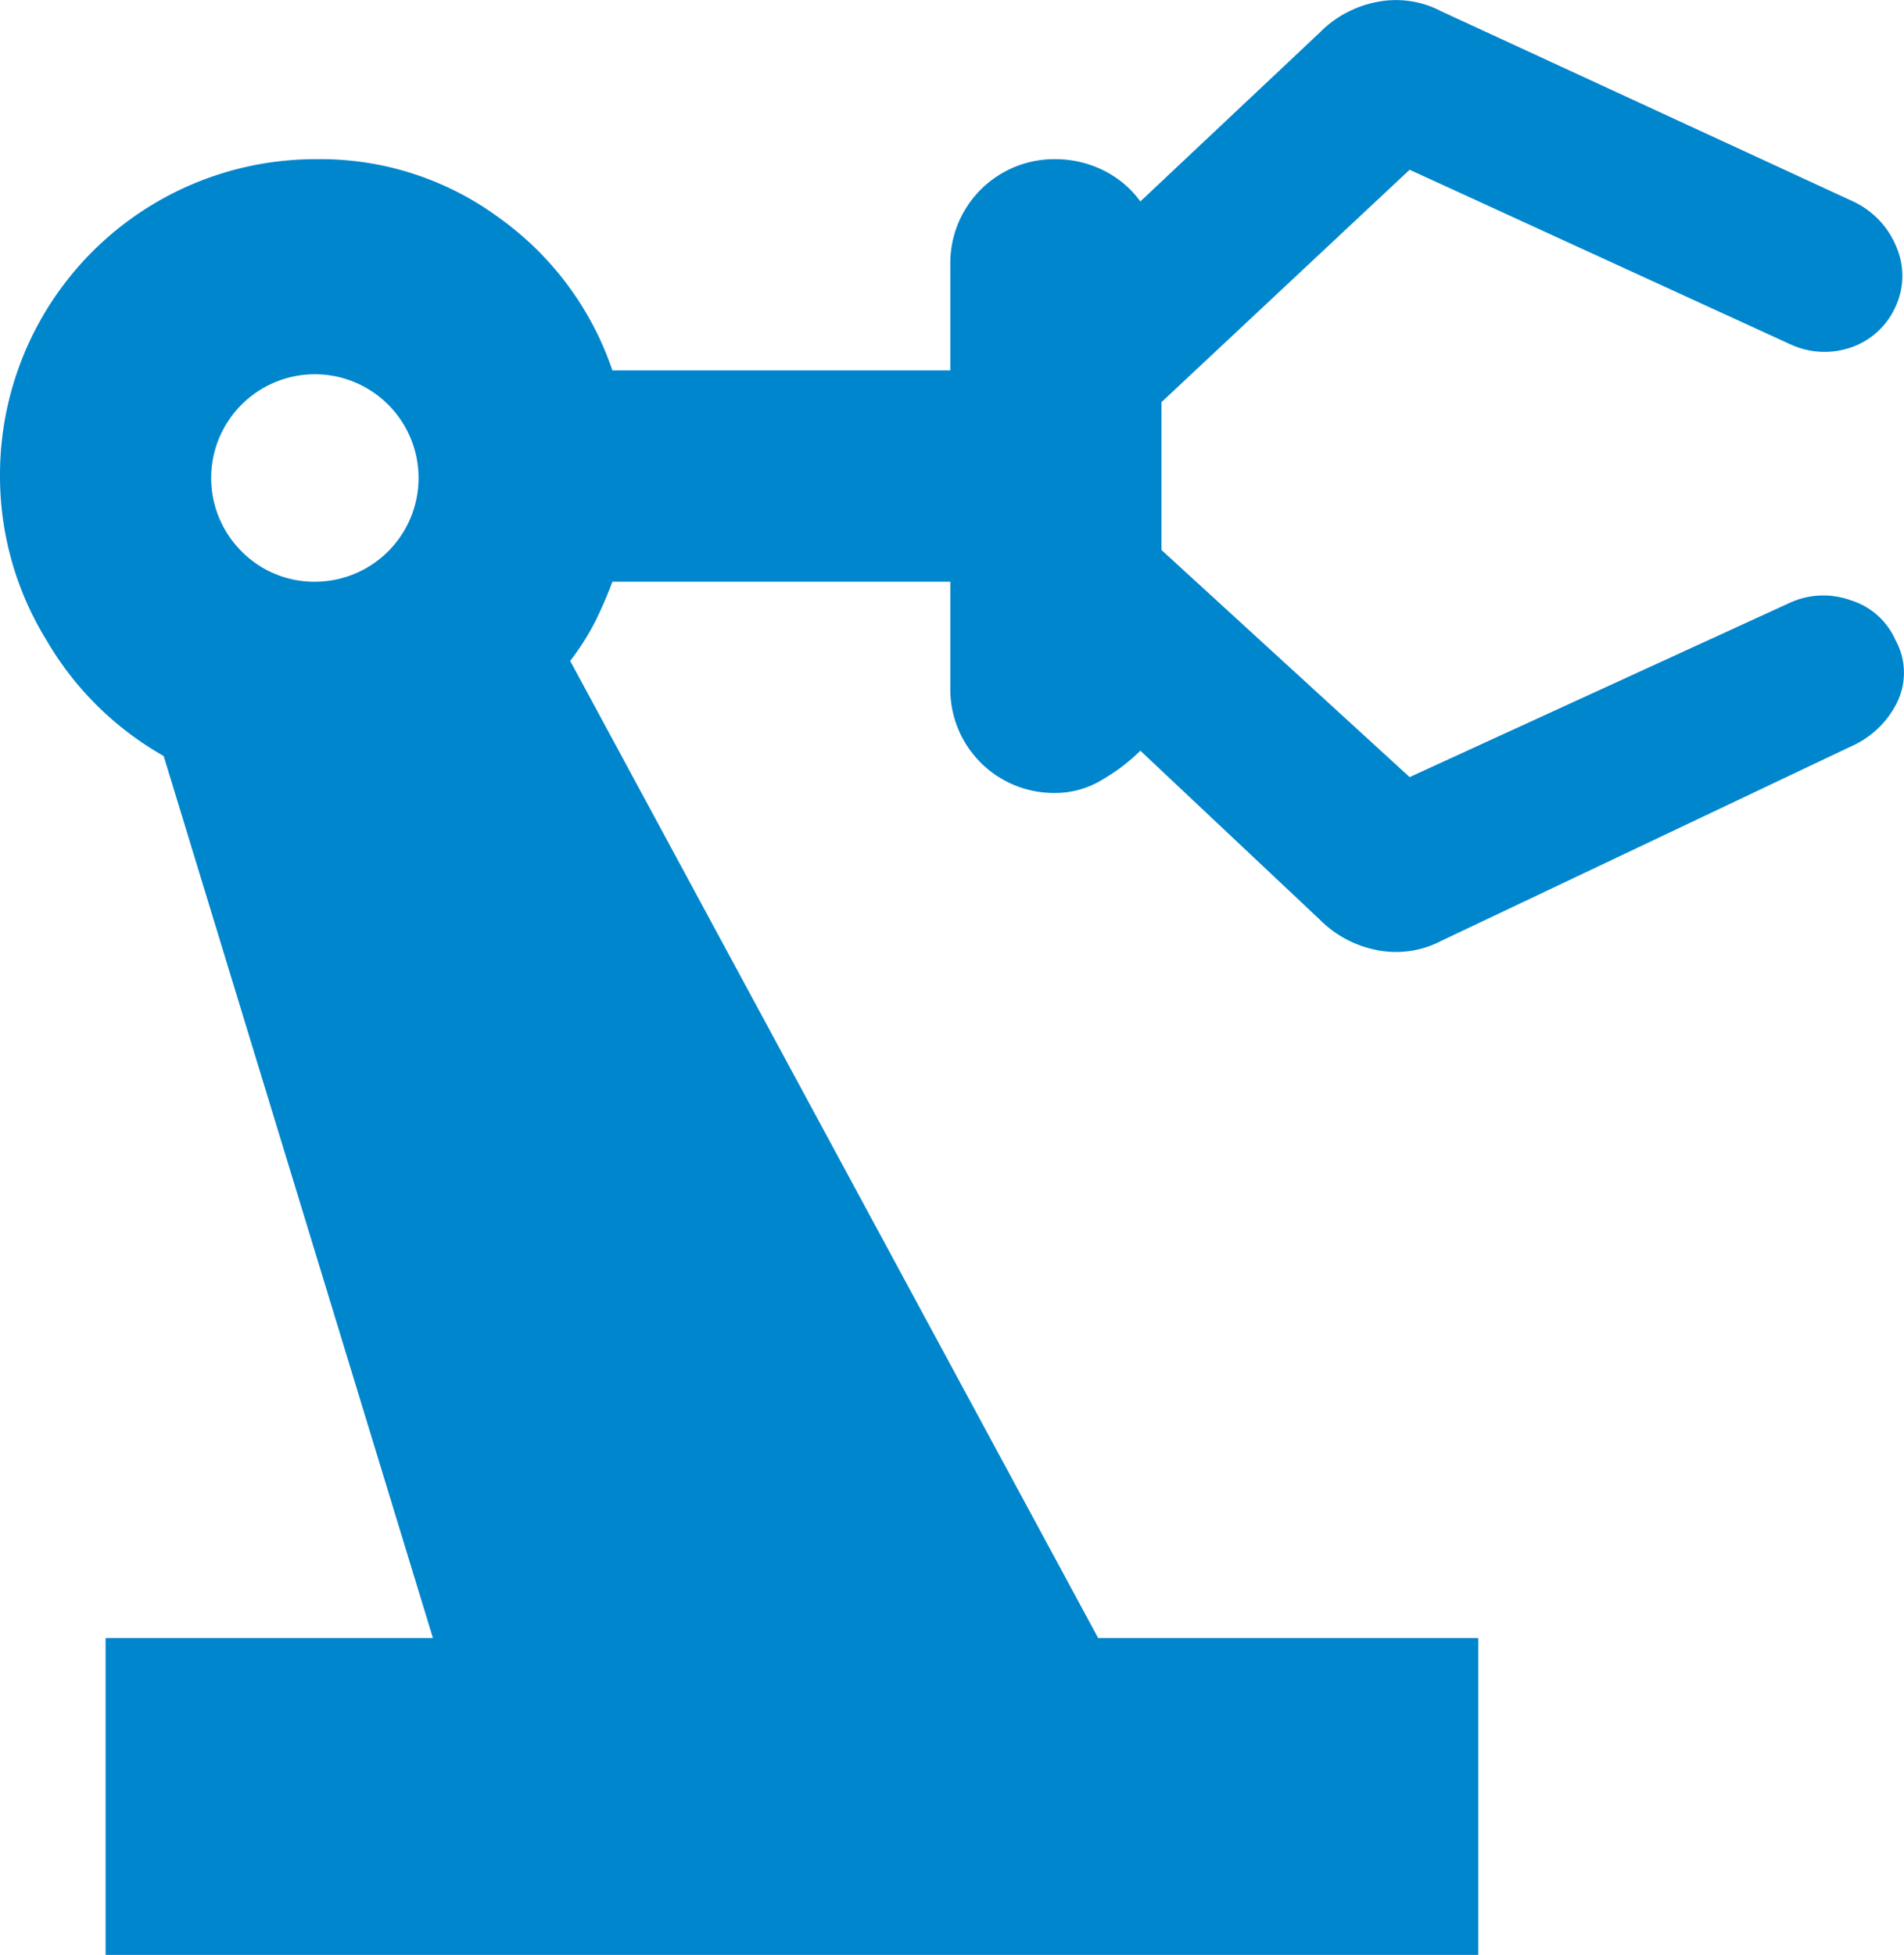
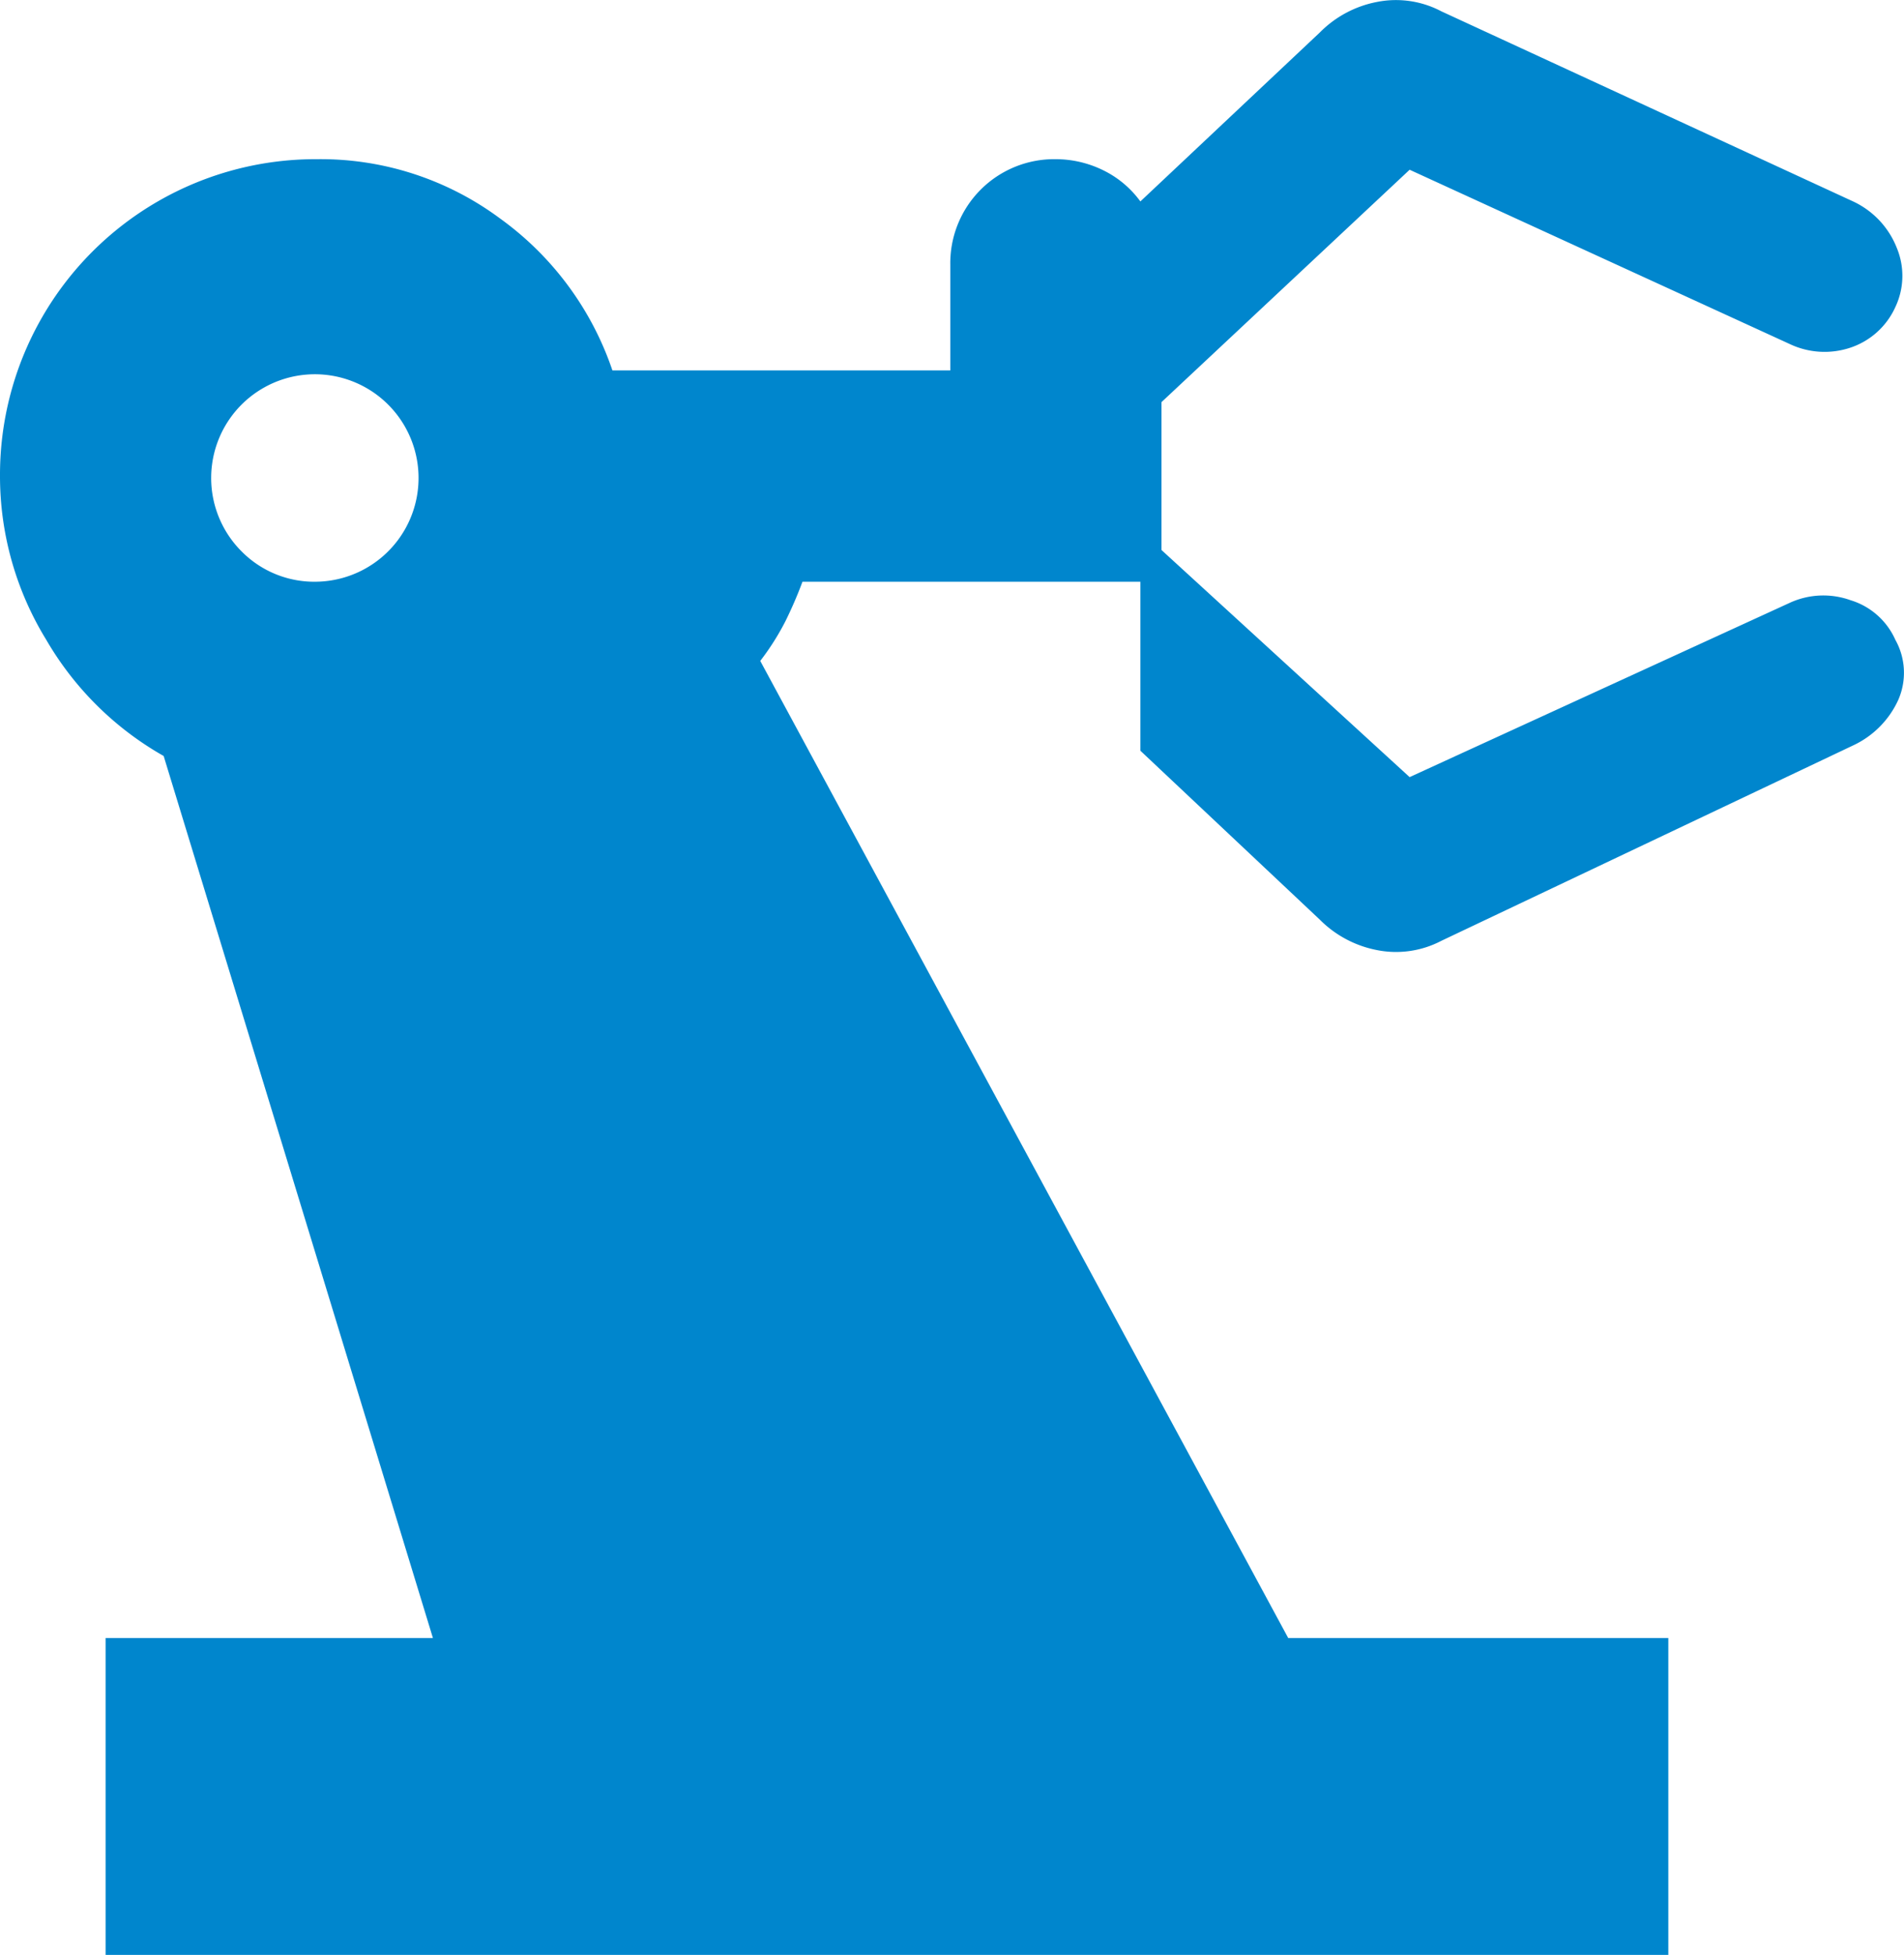
<svg xmlns="http://www.w3.org/2000/svg" width="18.032" height="18.507" viewBox="0 0 18.032 18.507">
-   <path d="M3.975,21V18h3.1L4.525,9.65a2.989,2.989,0,0,1-1.112-1.1A2.959,2.959,0,0,1,2.975,7a2.988,2.988,0,0,1,3-3,2.852,2.852,0,0,1,1.738.563A2.931,2.931,0,0,1,8.775,6h3.2V5a.984.984,0,0,1,1-1,1.02,1.02,0,0,1,.438.1.952.952,0,0,1,.362.3l1.7-1.6a1.033,1.033,0,0,1,.538-.288.921.921,0,0,1,.612.088l3.9,1.8a.814.814,0,0,1,.413.438.69.69,0,0,1-.013.562.715.715,0,0,1-.437.388.77.77,0,0,1-.563-.038l-3.6-1.65-2.35,2.2V7.7l2.35,2.15,3.6-1.65a.761.761,0,0,1,.575-.025.681.681,0,0,1,.425.375.639.639,0,0,1,.025.575.877.877,0,0,1-.425.425l-3.9,1.85a.925.925,0,0,1-.612.087,1.041,1.041,0,0,1-.538-.287l-1.7-1.6a1.8,1.8,0,0,1-.362.275.851.851,0,0,1-.438.125.982.982,0,0,1-1-1V8h-3.2a3.987,3.987,0,0,1-.162.375,2.423,2.423,0,0,1-.238.375l5,9.25h3.6v3Zm2-13a.982.982,0,1,0-.712-.287A.968.968,0,0,0,5.975,8" transform="translate(-2.975 -2.493)" fill="#0086cd" />
+   <path d="M3.975,21V18h3.1L4.525,9.65a2.989,2.989,0,0,1-1.112-1.1A2.959,2.959,0,0,1,2.975,7a2.988,2.988,0,0,1,3-3,2.852,2.852,0,0,1,1.738.563A2.931,2.931,0,0,1,8.775,6h3.2V5a.984.984,0,0,1,1-1,1.02,1.02,0,0,1,.438.1.952.952,0,0,1,.362.3l1.7-1.6a1.033,1.033,0,0,1,.538-.288.921.921,0,0,1,.612.088l3.9,1.8a.814.814,0,0,1,.413.438.69.69,0,0,1-.013.562.715.715,0,0,1-.437.388.77.77,0,0,1-.563-.038l-3.6-1.65-2.35,2.2V7.7l2.35,2.15,3.6-1.65a.761.761,0,0,1,.575-.025.681.681,0,0,1,.425.375.639.639,0,0,1,.025.575.877.877,0,0,1-.425.425l-3.9,1.85a.925.925,0,0,1-.612.087,1.041,1.041,0,0,1-.538-.287l-1.7-1.6V8h-3.2a3.987,3.987,0,0,1-.162.375,2.423,2.423,0,0,1-.238.375l5,9.25h3.6v3Zm2-13a.982.982,0,1,0-.712-.287A.968.968,0,0,0,5.975,8" transform="translate(-2.975 -2.493)" fill="#0086cd" />
</svg>